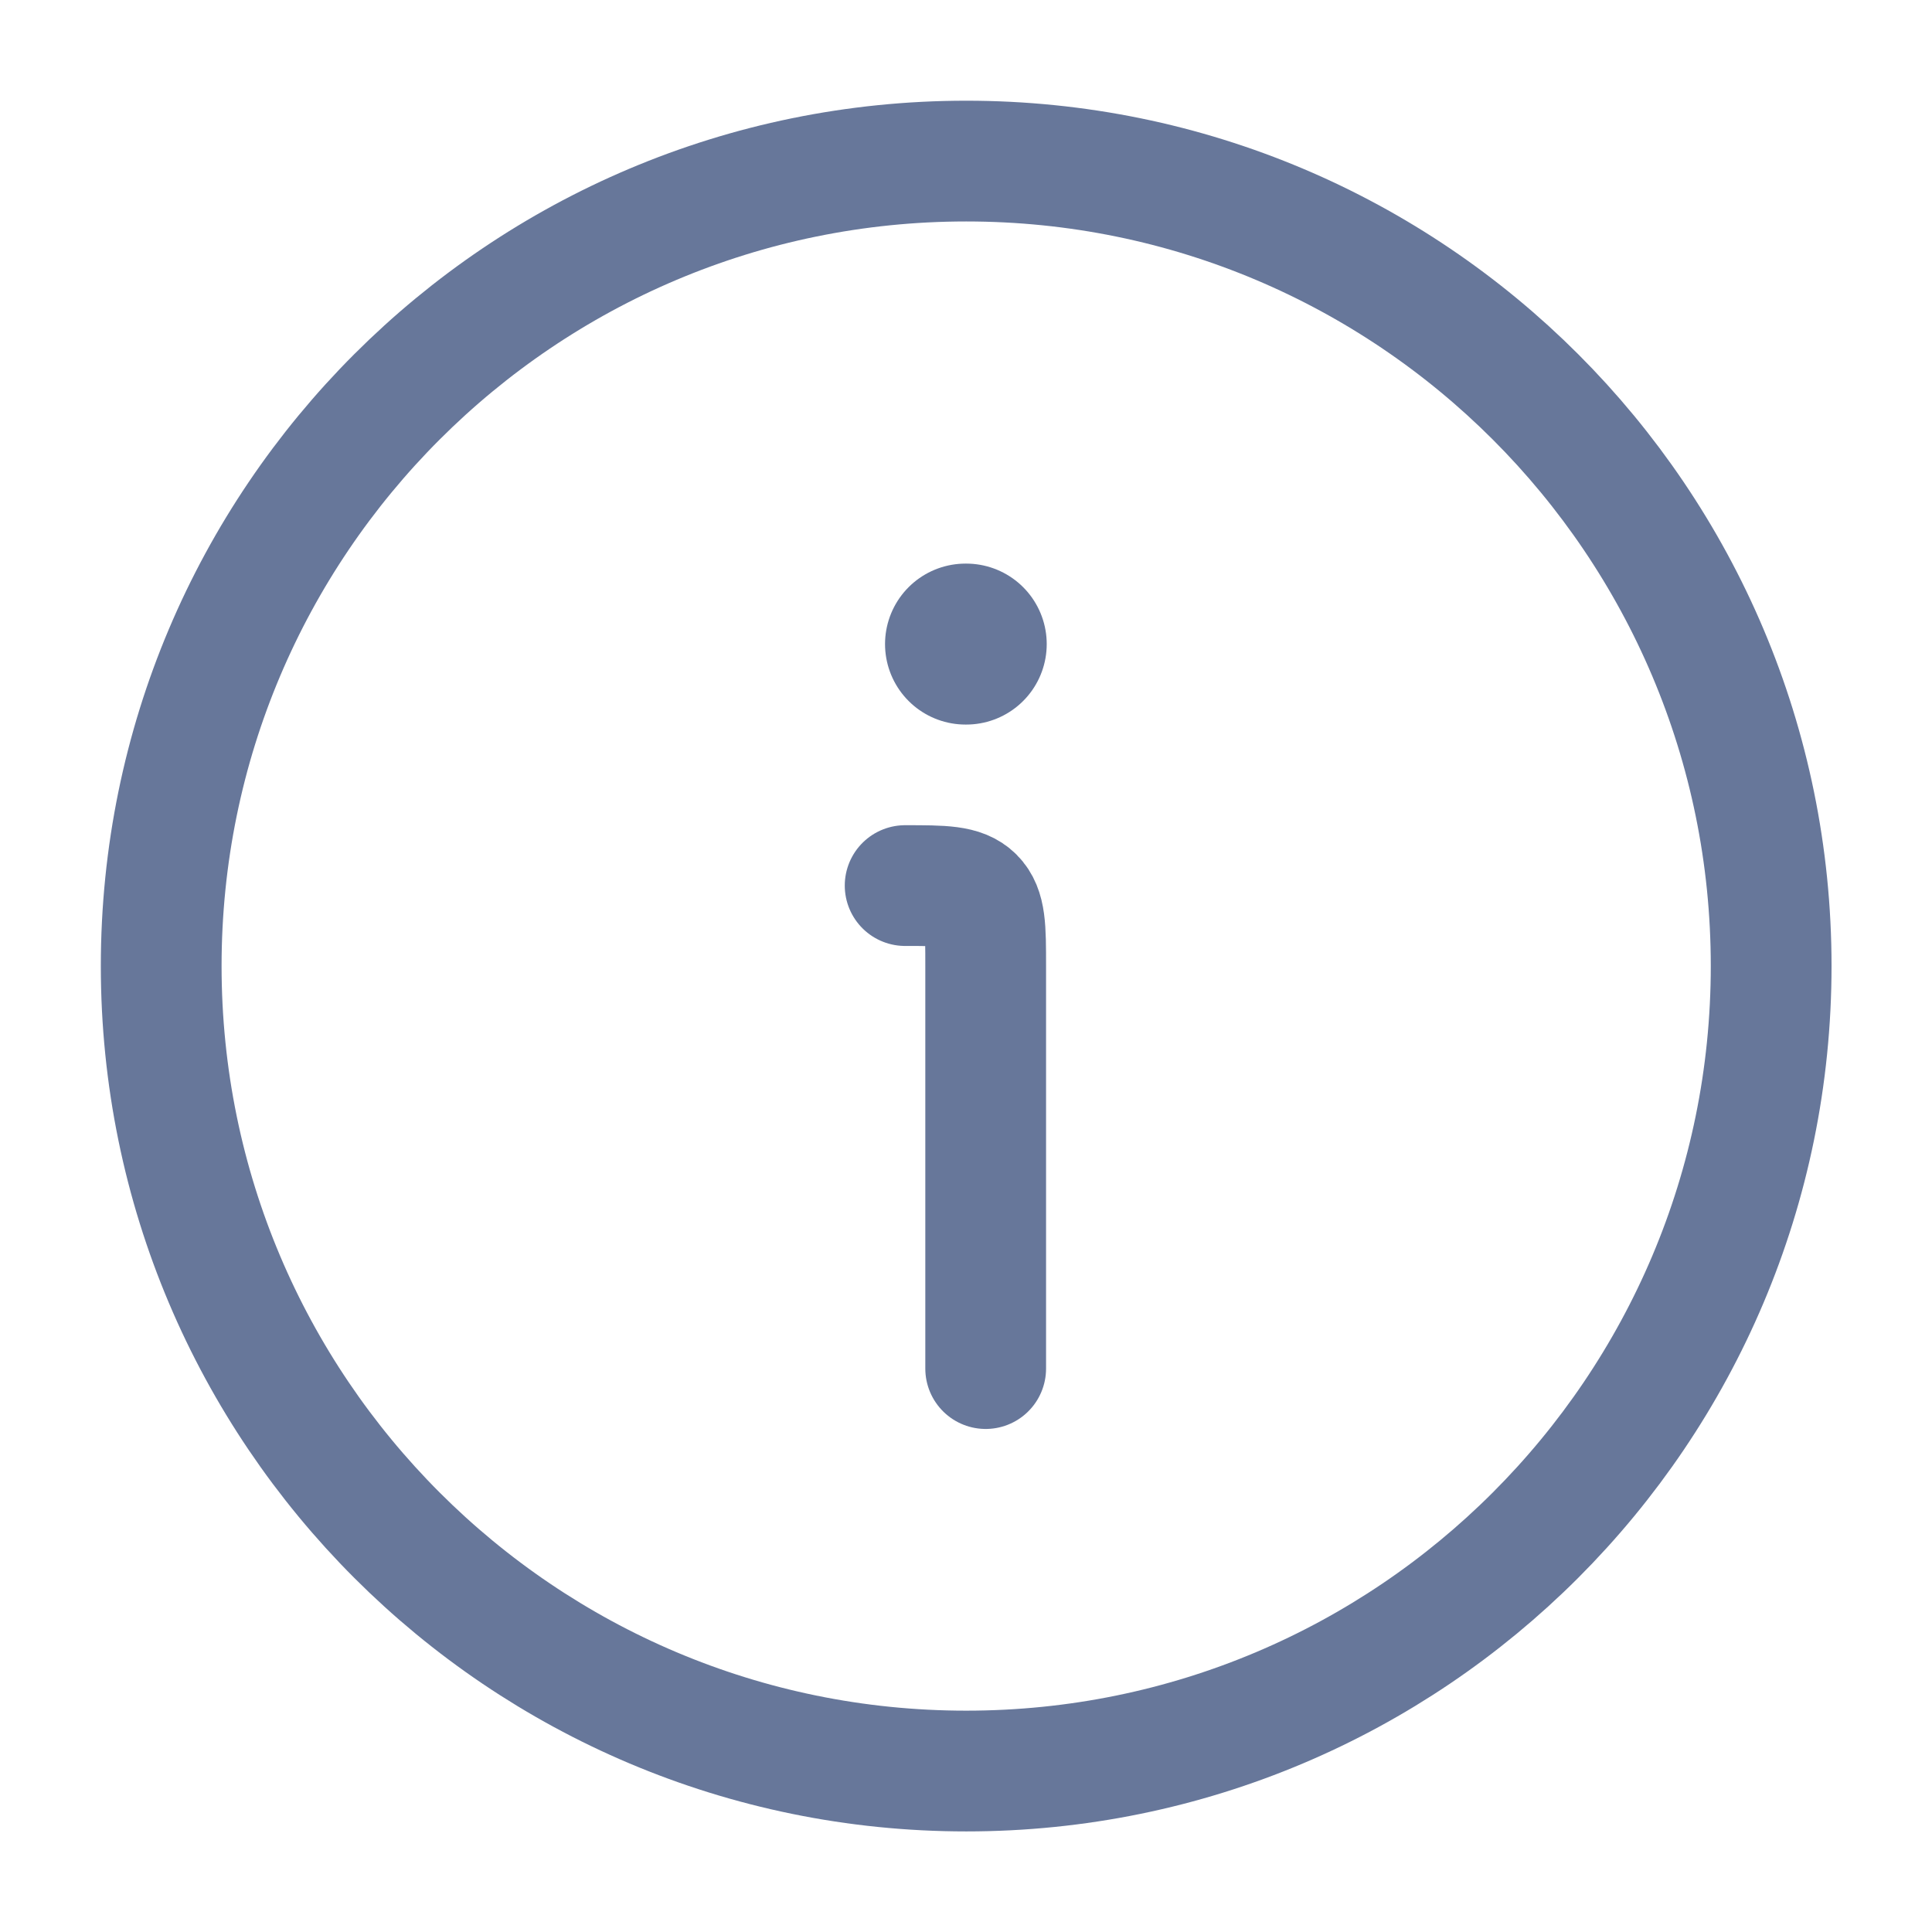
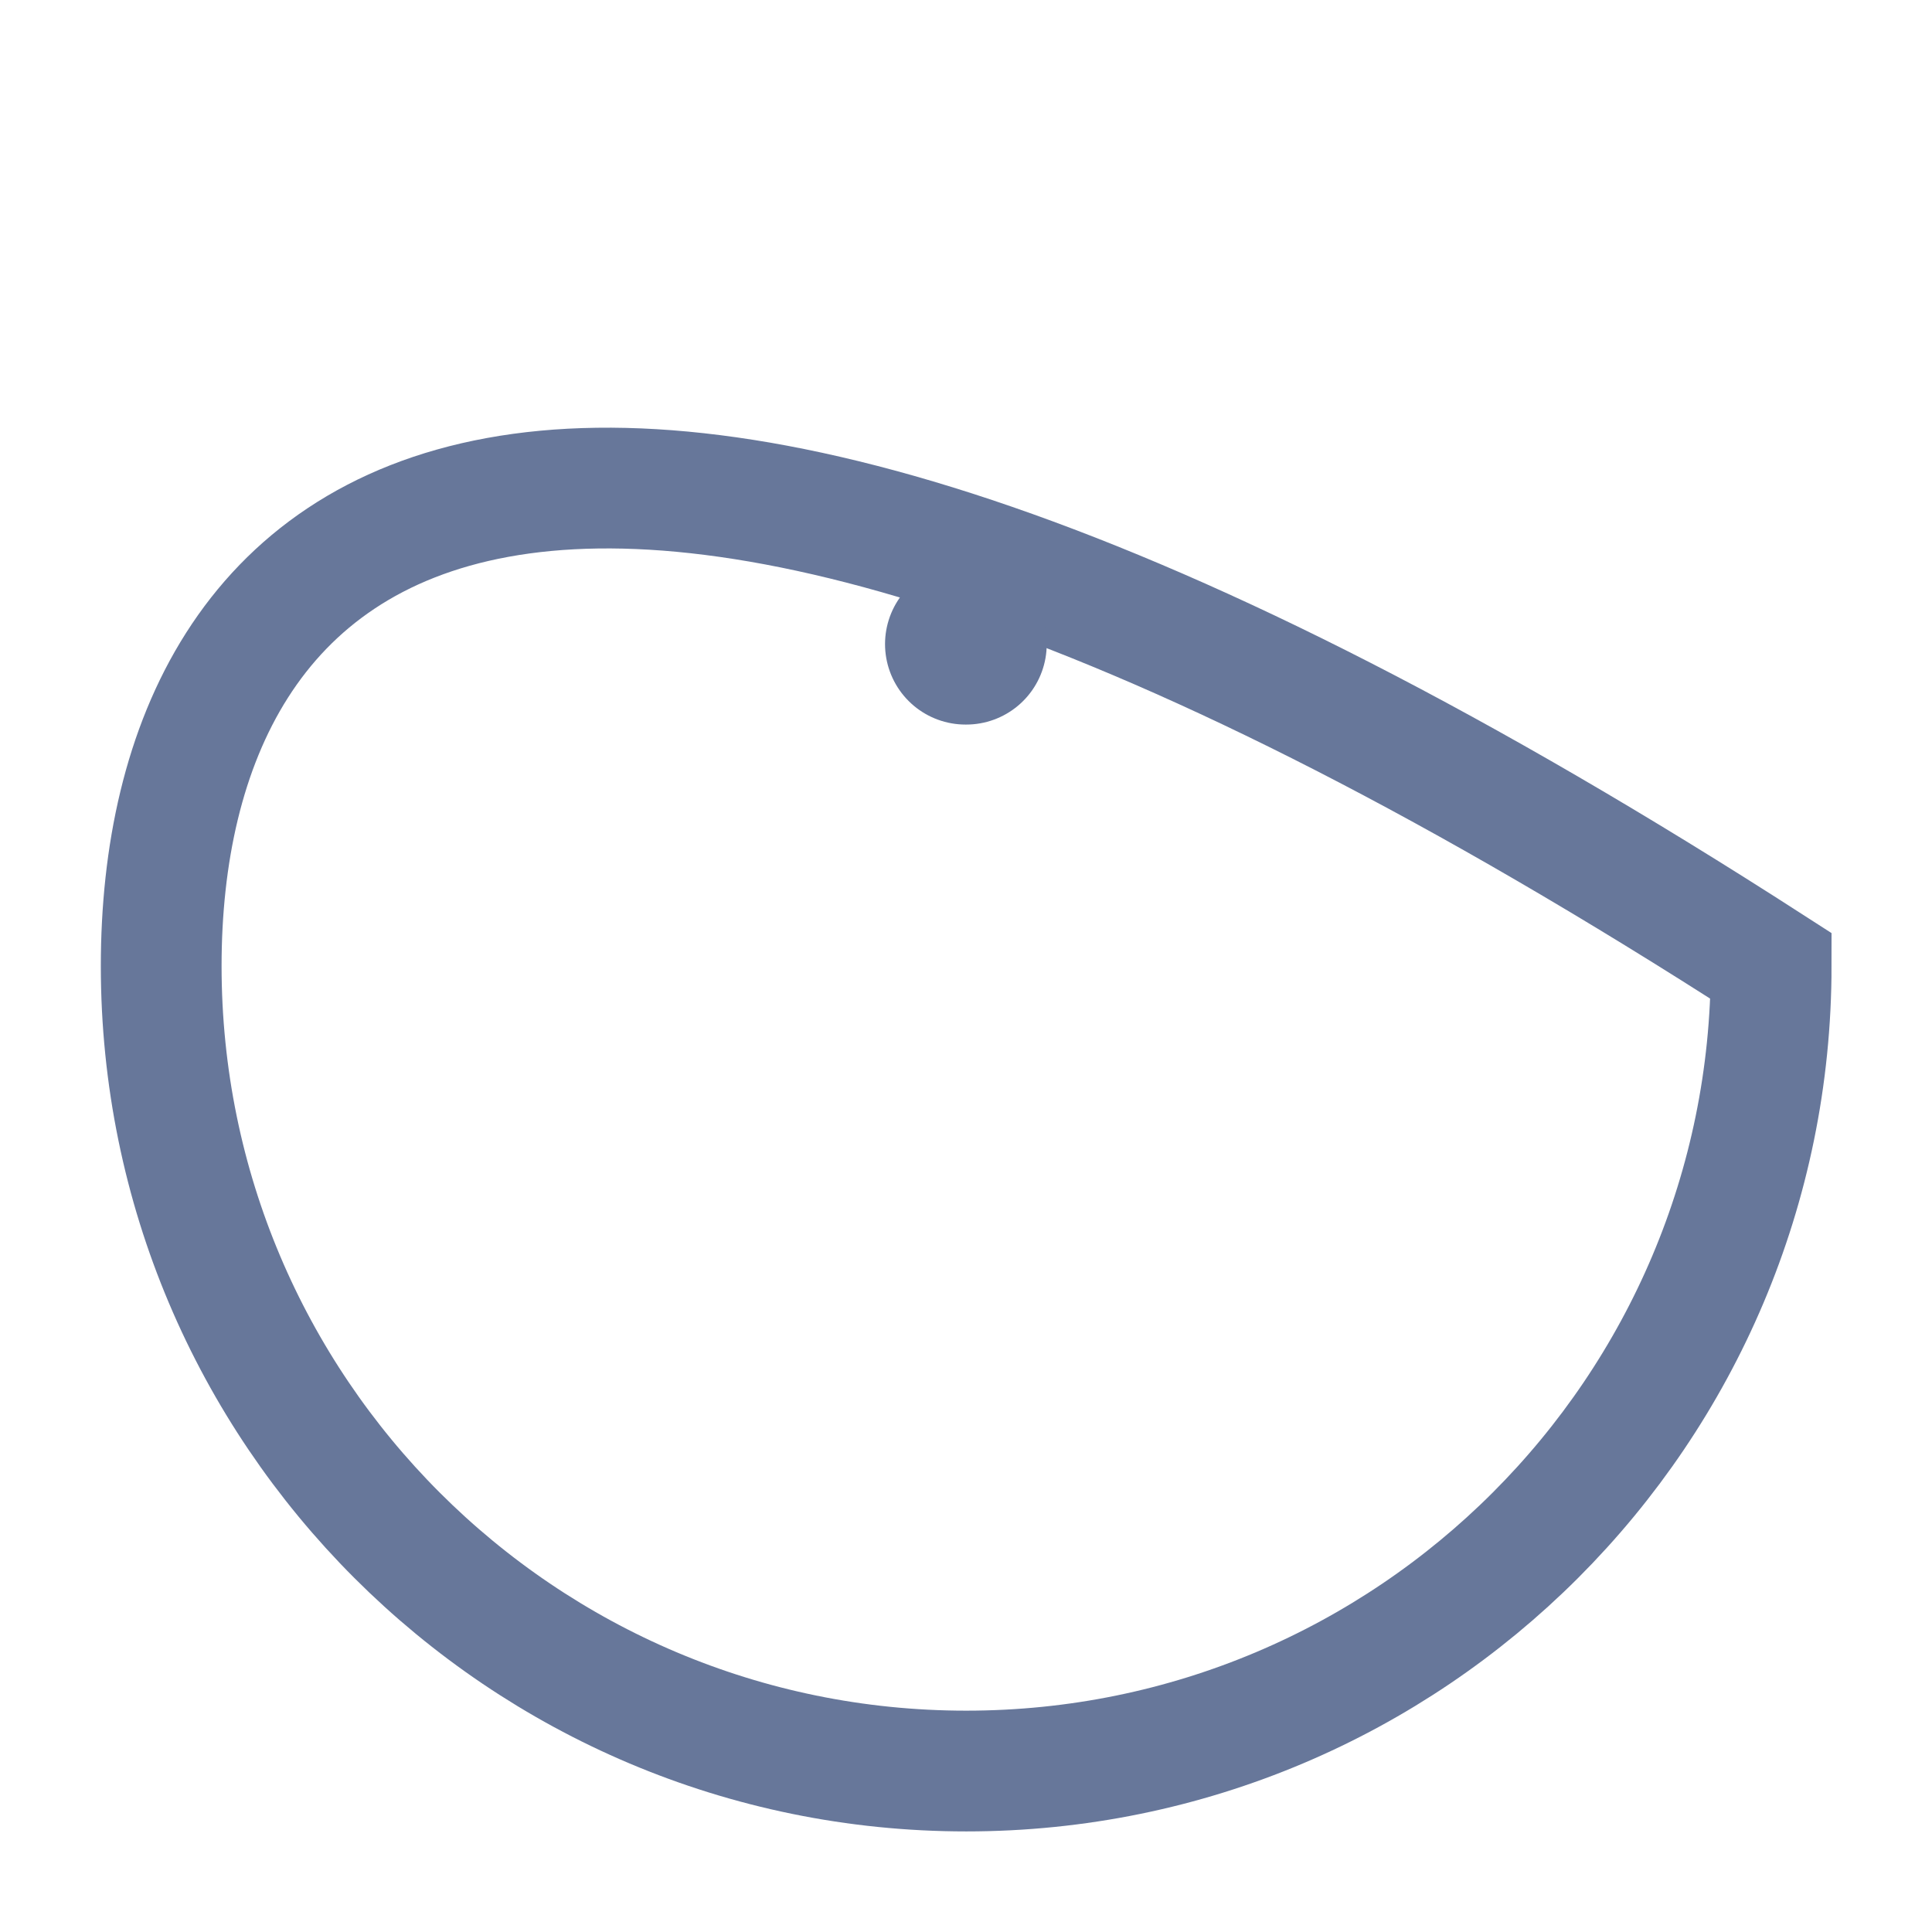
<svg xmlns="http://www.w3.org/2000/svg" width="16" height="16" viewBox="0 0 16 16" fill="none">
  <g id="elements">
-     <path id="Ellipse 1334" d="M14.668 8C14.668 4.318 11.684 1.334 8.002 1.334C4.32 1.334 1.335 4.318 1.335 8C1.335 11.682 4.32 14.667 8.002 14.667C11.684 14.667 14.668 11.682 14.668 8Z" stroke="#67779A" />
-     <path id="Vector 2612" d="M8.163 11.334V8C8.163 7.686 8.163 7.529 8.065 7.431C7.968 7.334 7.81 7.334 7.496 7.334" stroke="#67779A" stroke-linecap="round" stroke-linejoin="round" />
+     <path id="Ellipse 1334" d="M14.668 8C4.32 1.334 1.335 4.318 1.335 8C1.335 11.682 4.32 14.667 8.002 14.667C11.684 14.667 14.668 11.682 14.668 8Z" stroke="#67779A" />
    <path id="Vector" d="M7.996 5.334H8.002" stroke="#67779A" stroke-width="1.333" stroke-linecap="round" stroke-linejoin="round" />
  </g>
</svg>